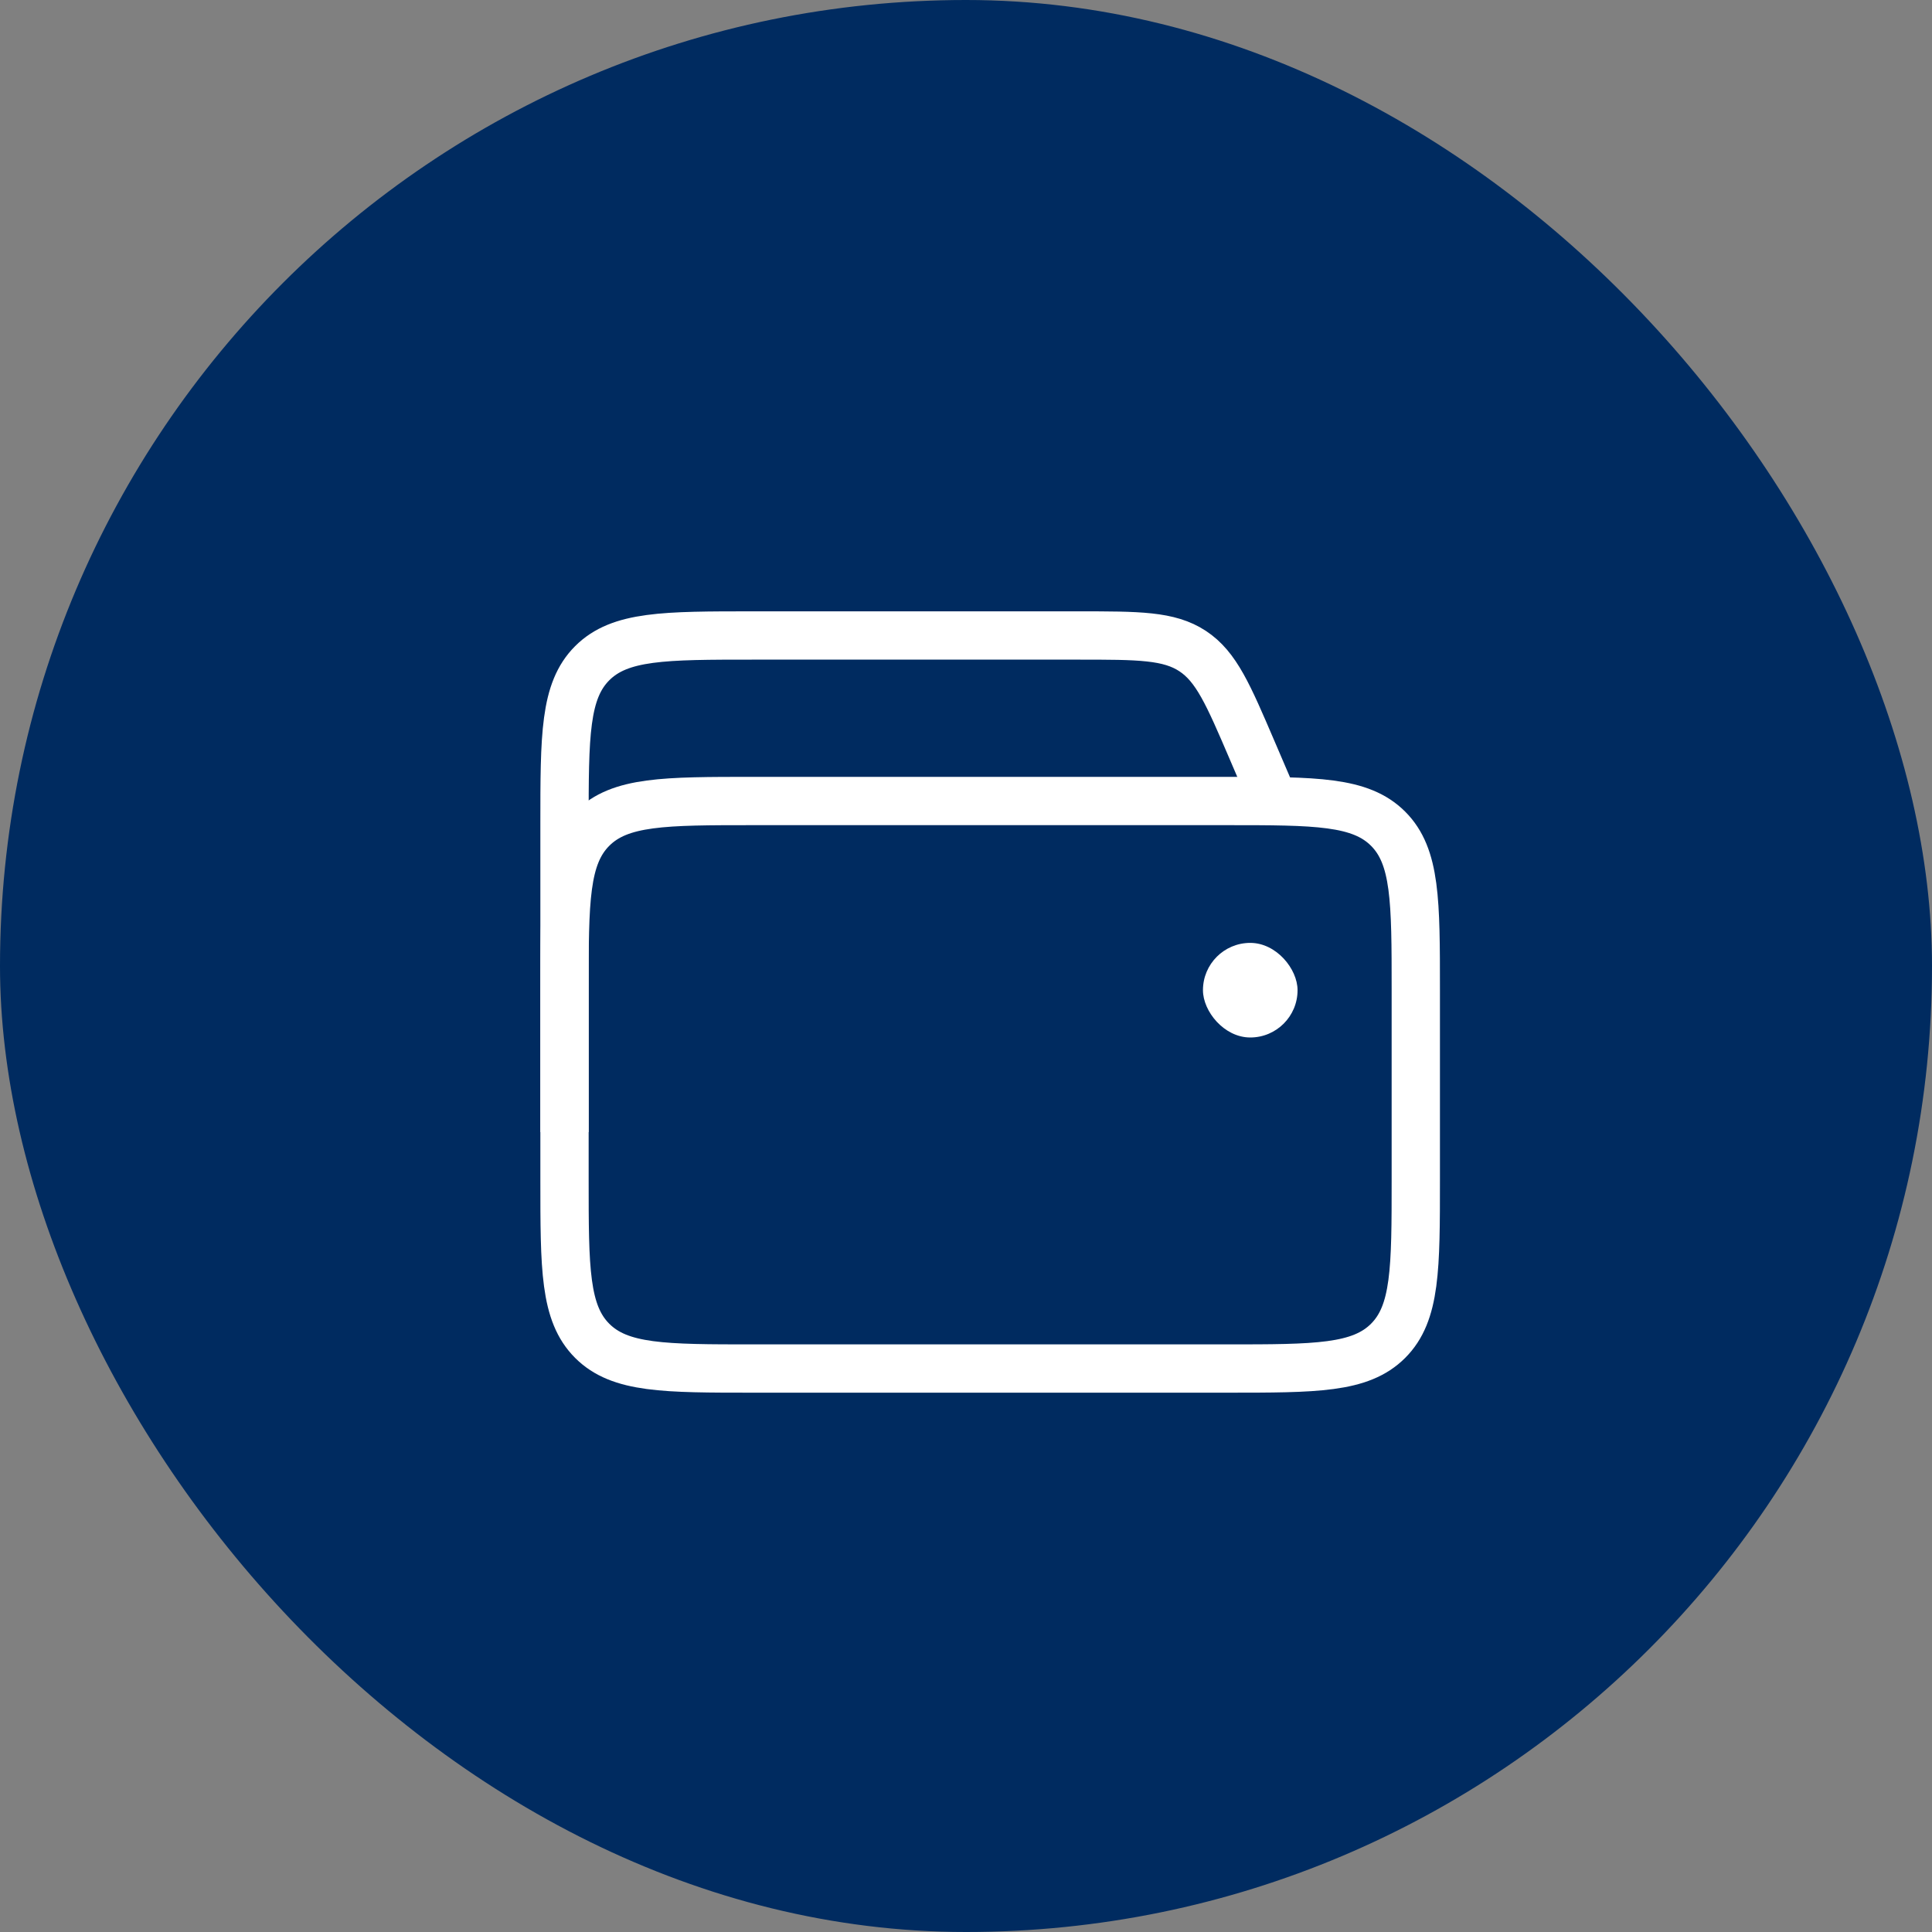
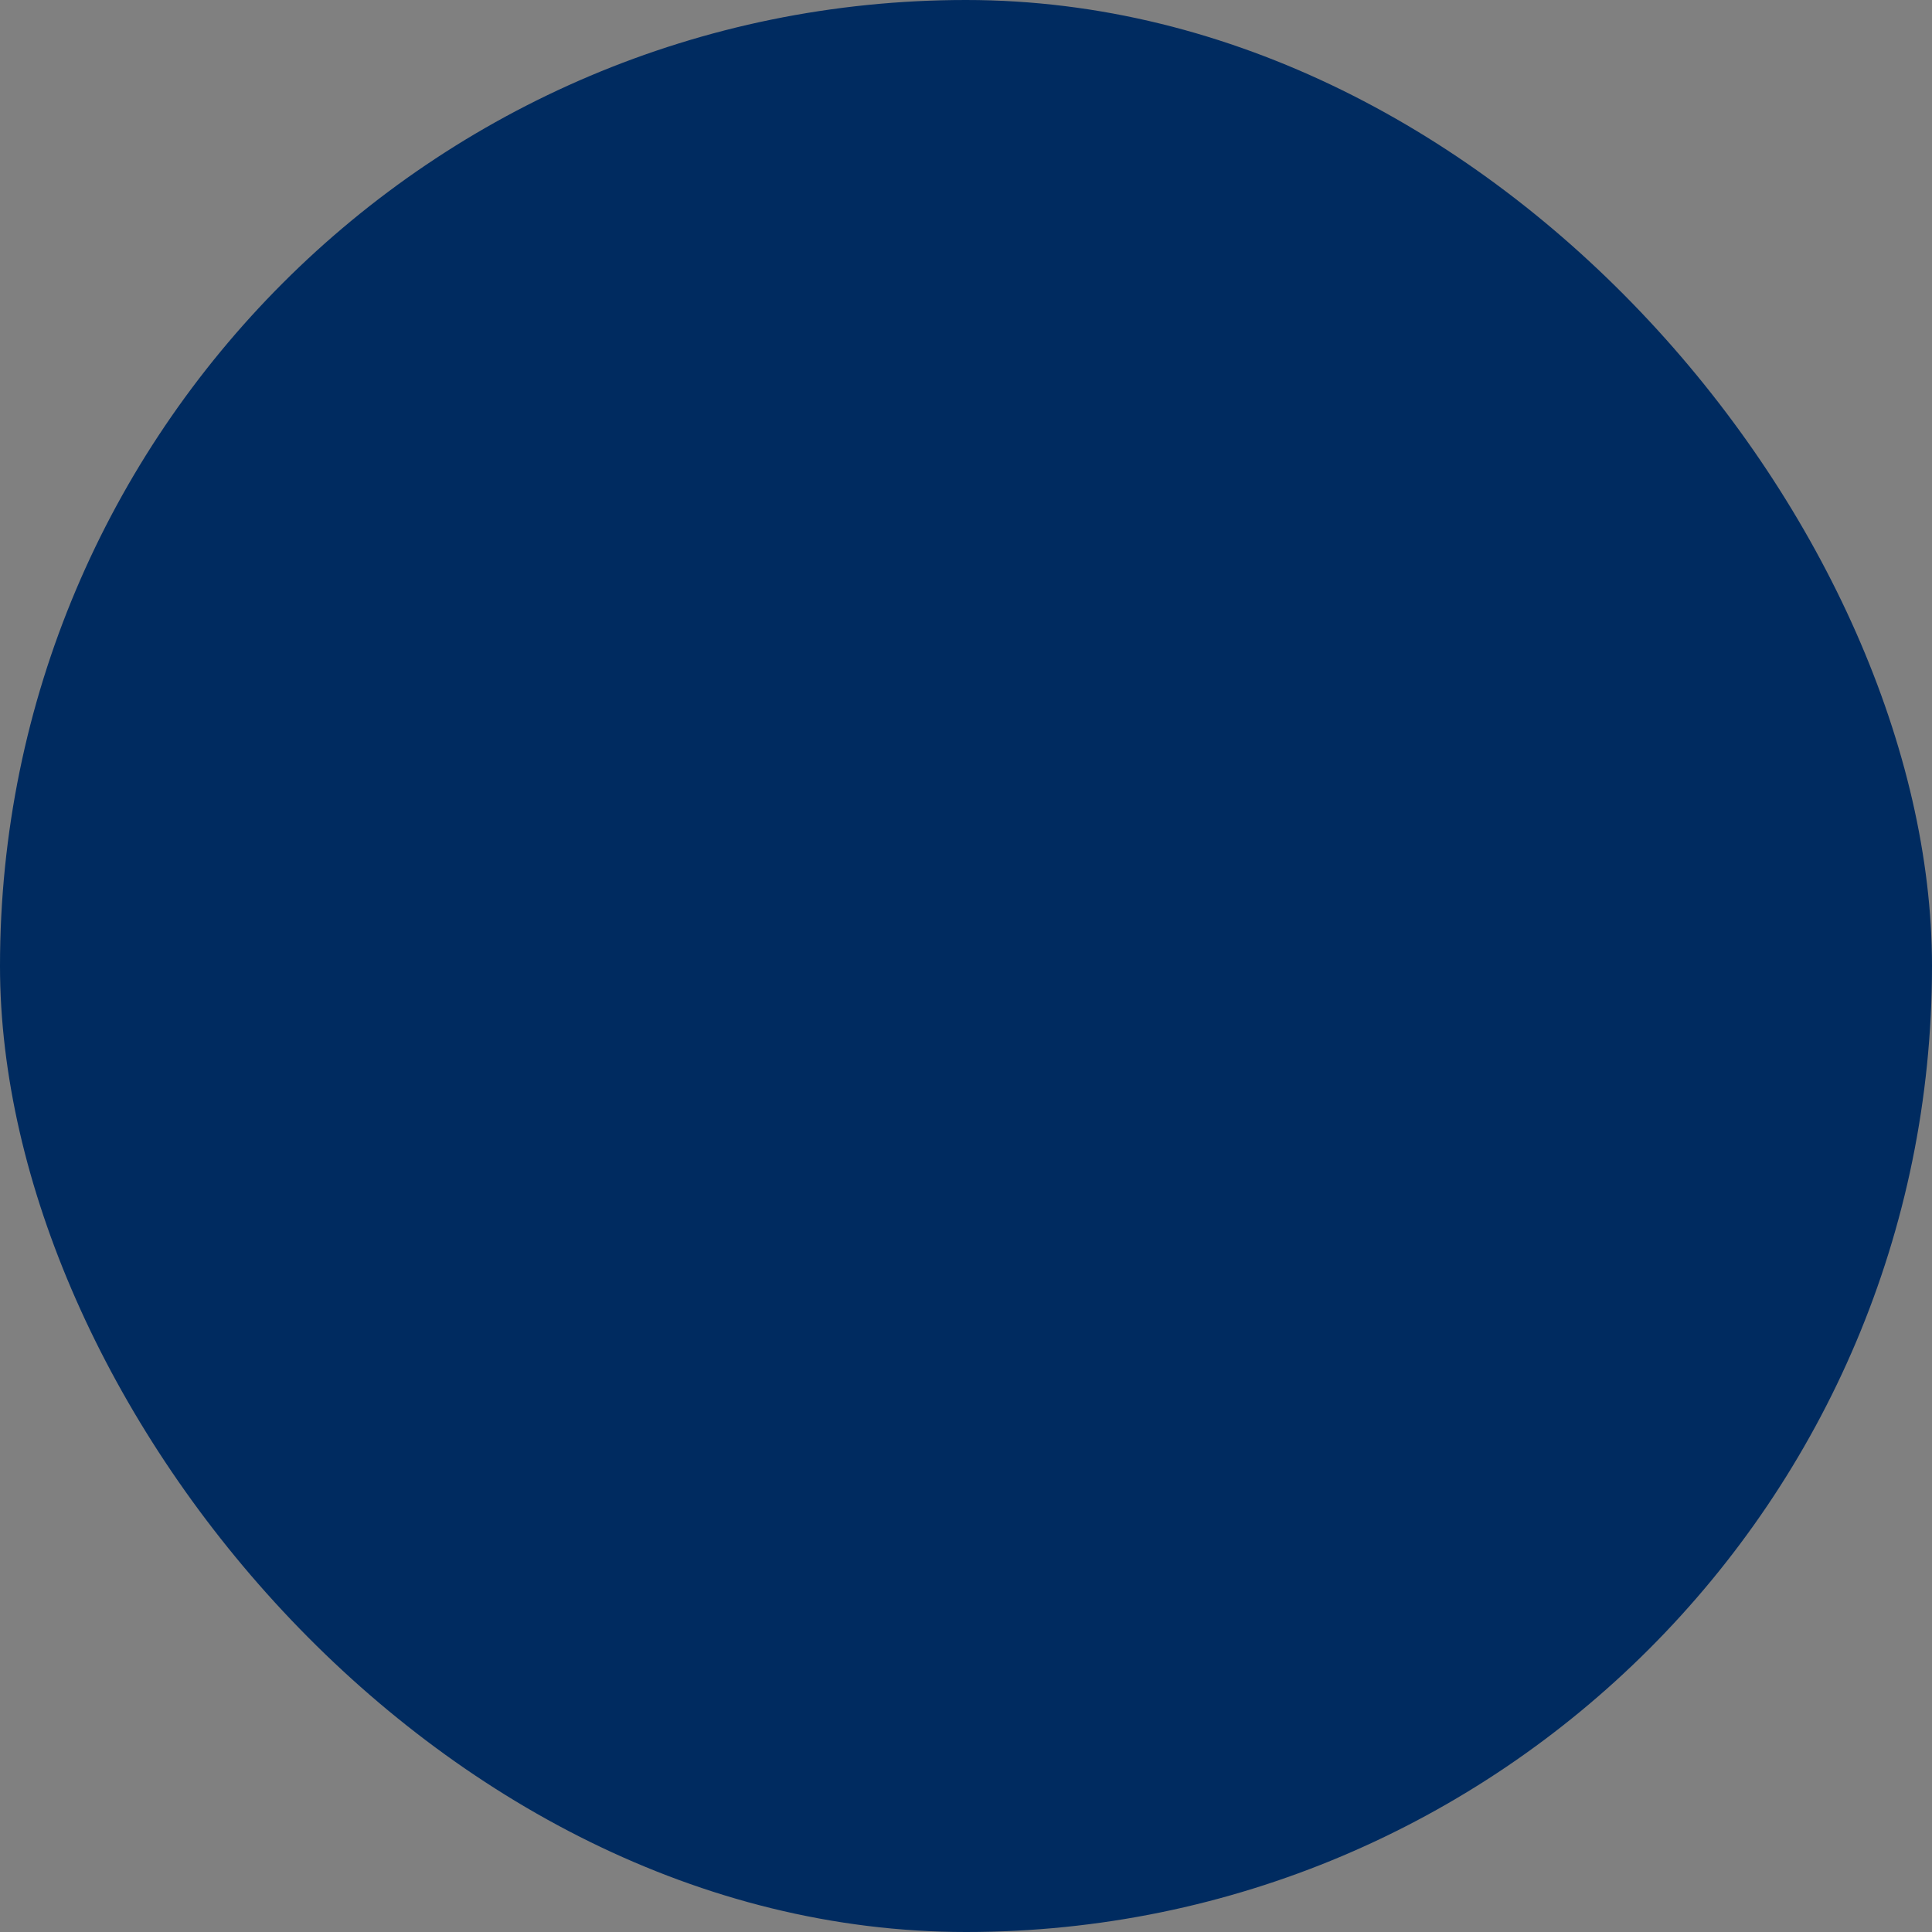
<svg xmlns="http://www.w3.org/2000/svg" width="80" height="80" viewBox="0 0 80 80" fill="none">
  <rect x="0" y="0" width="80" height="80" fill="#808080" stroke="none" />
  <rect width="80" height="80" rx="40" fill="#002B60" />
-   <path d="M23.375 41.001C23.375 37.309 23.375 35.462 24.522 34.315C25.669 33.168 27.516 33.168 31.208 33.168H50.792C54.484 33.168 56.331 33.168 57.478 34.315C58.625 35.462 58.625 37.309 58.625 41.001V48.835C58.625 52.527 58.625 54.374 57.478 55.521C56.331 56.668 54.484 56.668 50.792 56.668H31.208C27.516 56.668 25.669 56.668 24.522 55.521C23.375 54.374 23.375 52.527 23.375 48.835V41.001Z" stroke="white" stroke-width="2" />
-   <path d="M52.75 33.169L51.847 31.062C50.86 28.759 50.367 27.608 49.386 26.961C48.405 26.314 47.152 26.314 44.647 26.314H31.208C27.516 26.314 25.669 26.314 24.522 27.462C23.375 28.609 23.375 30.455 23.375 34.148V46.877" stroke="white" stroke-width="2" />
-   <rect x="49.812" y="39.043" width="3.917" height="3.917" rx="1.958" fill="white" />
</svg>